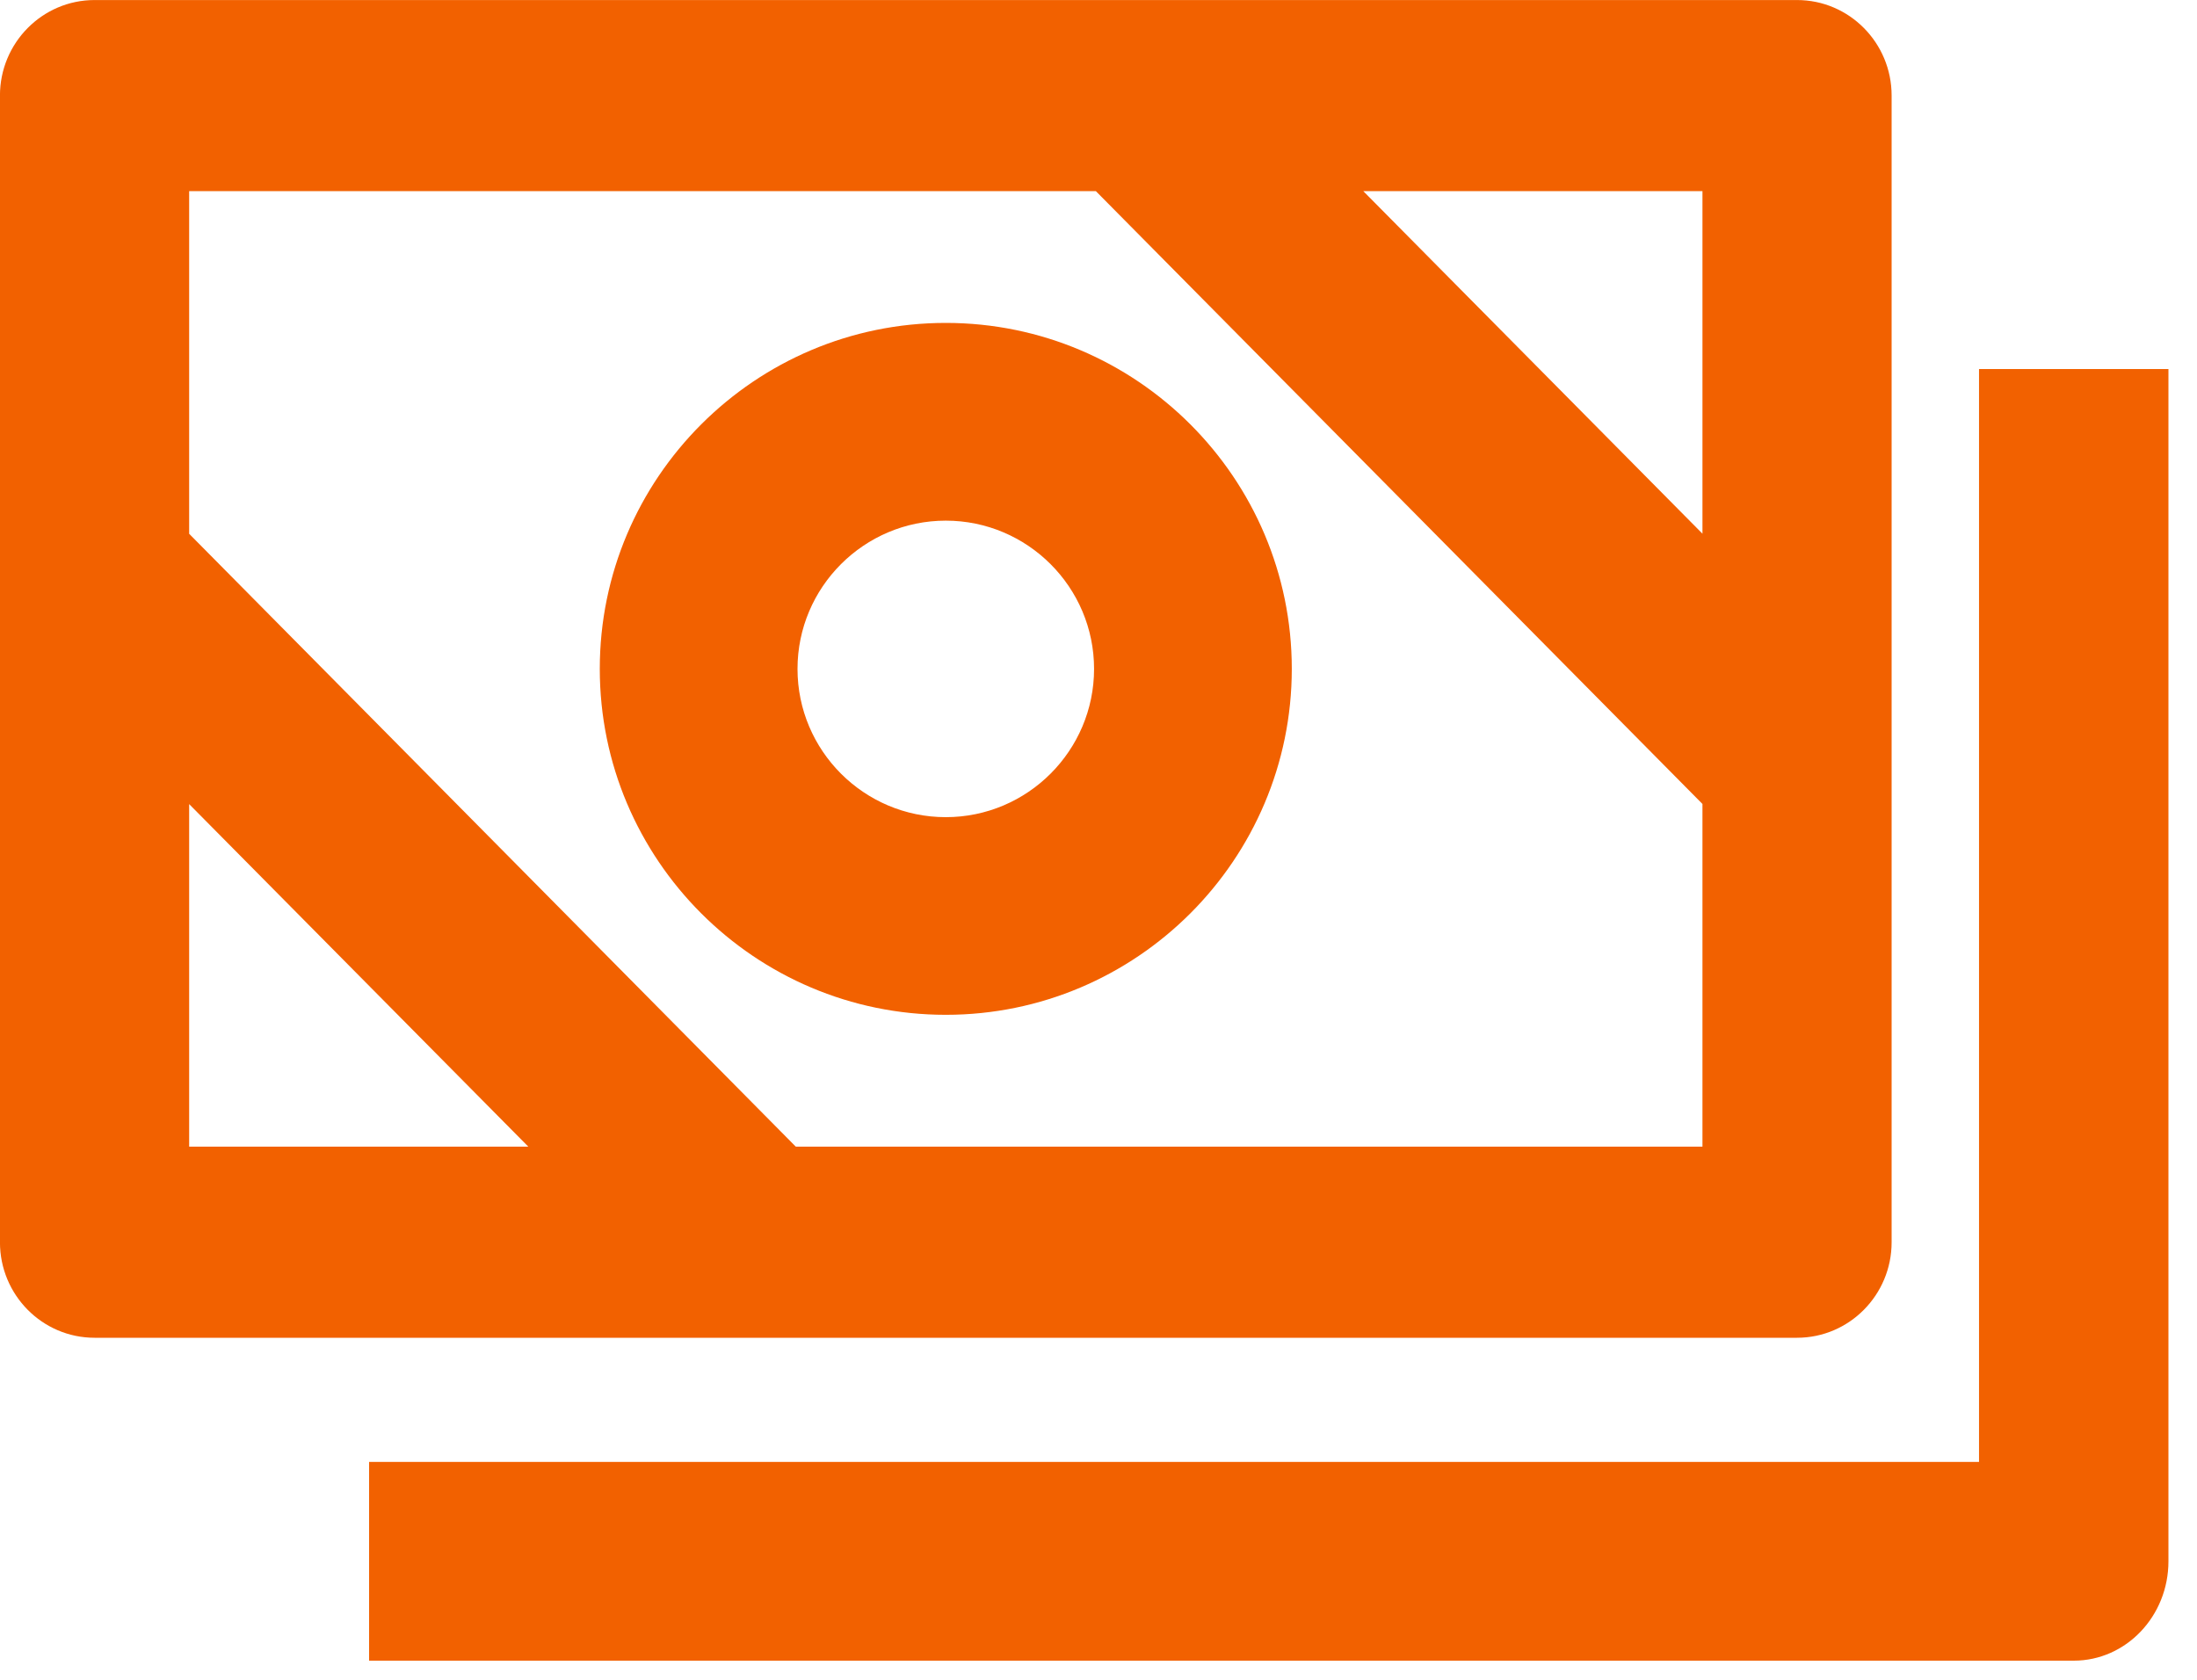
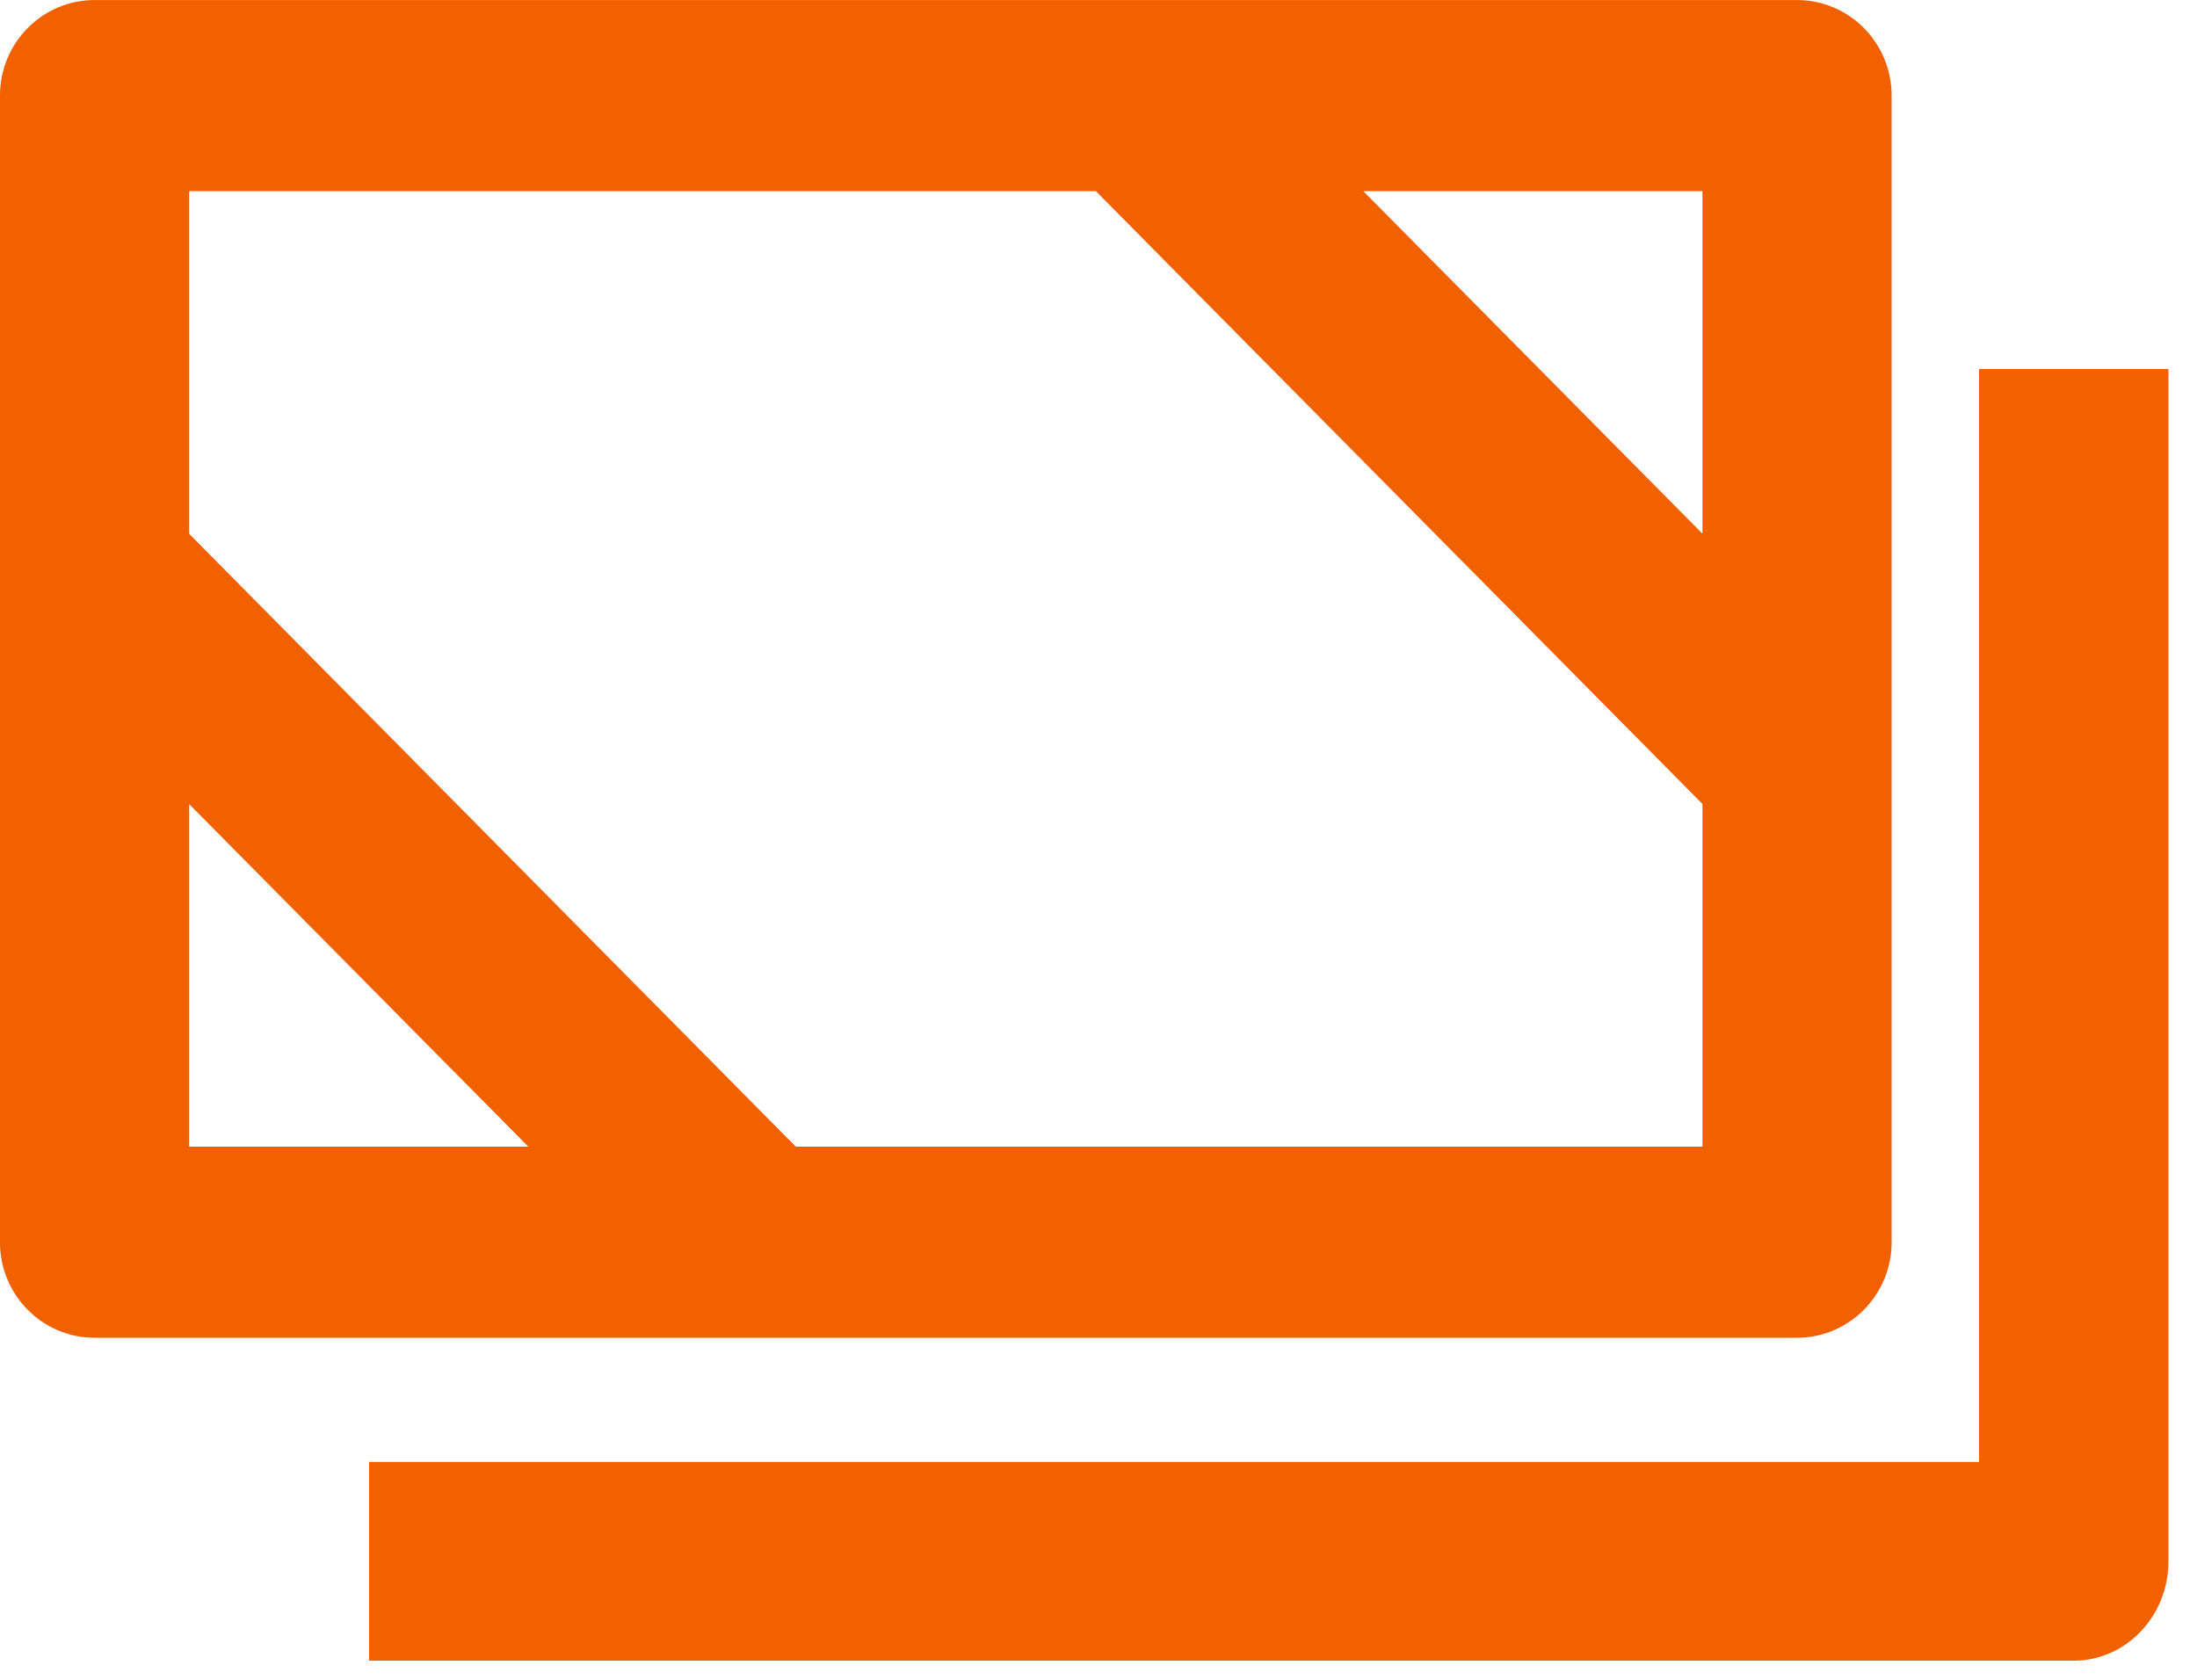
<svg xmlns="http://www.w3.org/2000/svg" height="39" viewBox="0 0 51 39" width="51">
  <g fill="#f26100" fill-rule="evenodd">
    <path d="m18.473 26.622-14.082-14.229v-7.956h21.047l14.082 14.229v7.956zm-14.082-7.953 7.873 7.953h-7.873zm35.129-6.278-7.873-7.953h7.873zm4.391 16.45v-26.622c0-1.225-.984-2.218-2.196-2.218h-39.52c-1.212 0-2.196.994-2.196 2.218v26.622c0 1.225.984 2.218 2.196 2.218h39.52c1.212 0 2.196-.994 2.196-2.218z" />
-     <path d="m21.955 18.972c-1.898 0-3.442-1.545-3.442-3.442s1.545-3.442 3.442-3.442 3.442 1.545 3.442 3.442-1.545 3.442-3.442 3.442m0-11.475c-4.429 0-8.032 3.603-8.032 8.032s3.603 8.032 8.032 8.032 8.032-3.603 8.032-8.032-3.603-8.032-8.032-8.032" />
    <path d="m45.94 8.568v25.374h-37.372v4.614h39.571c1.213 0 2.198-1.033 2.198-2.307v-27.681z" />
  </g>
</svg>